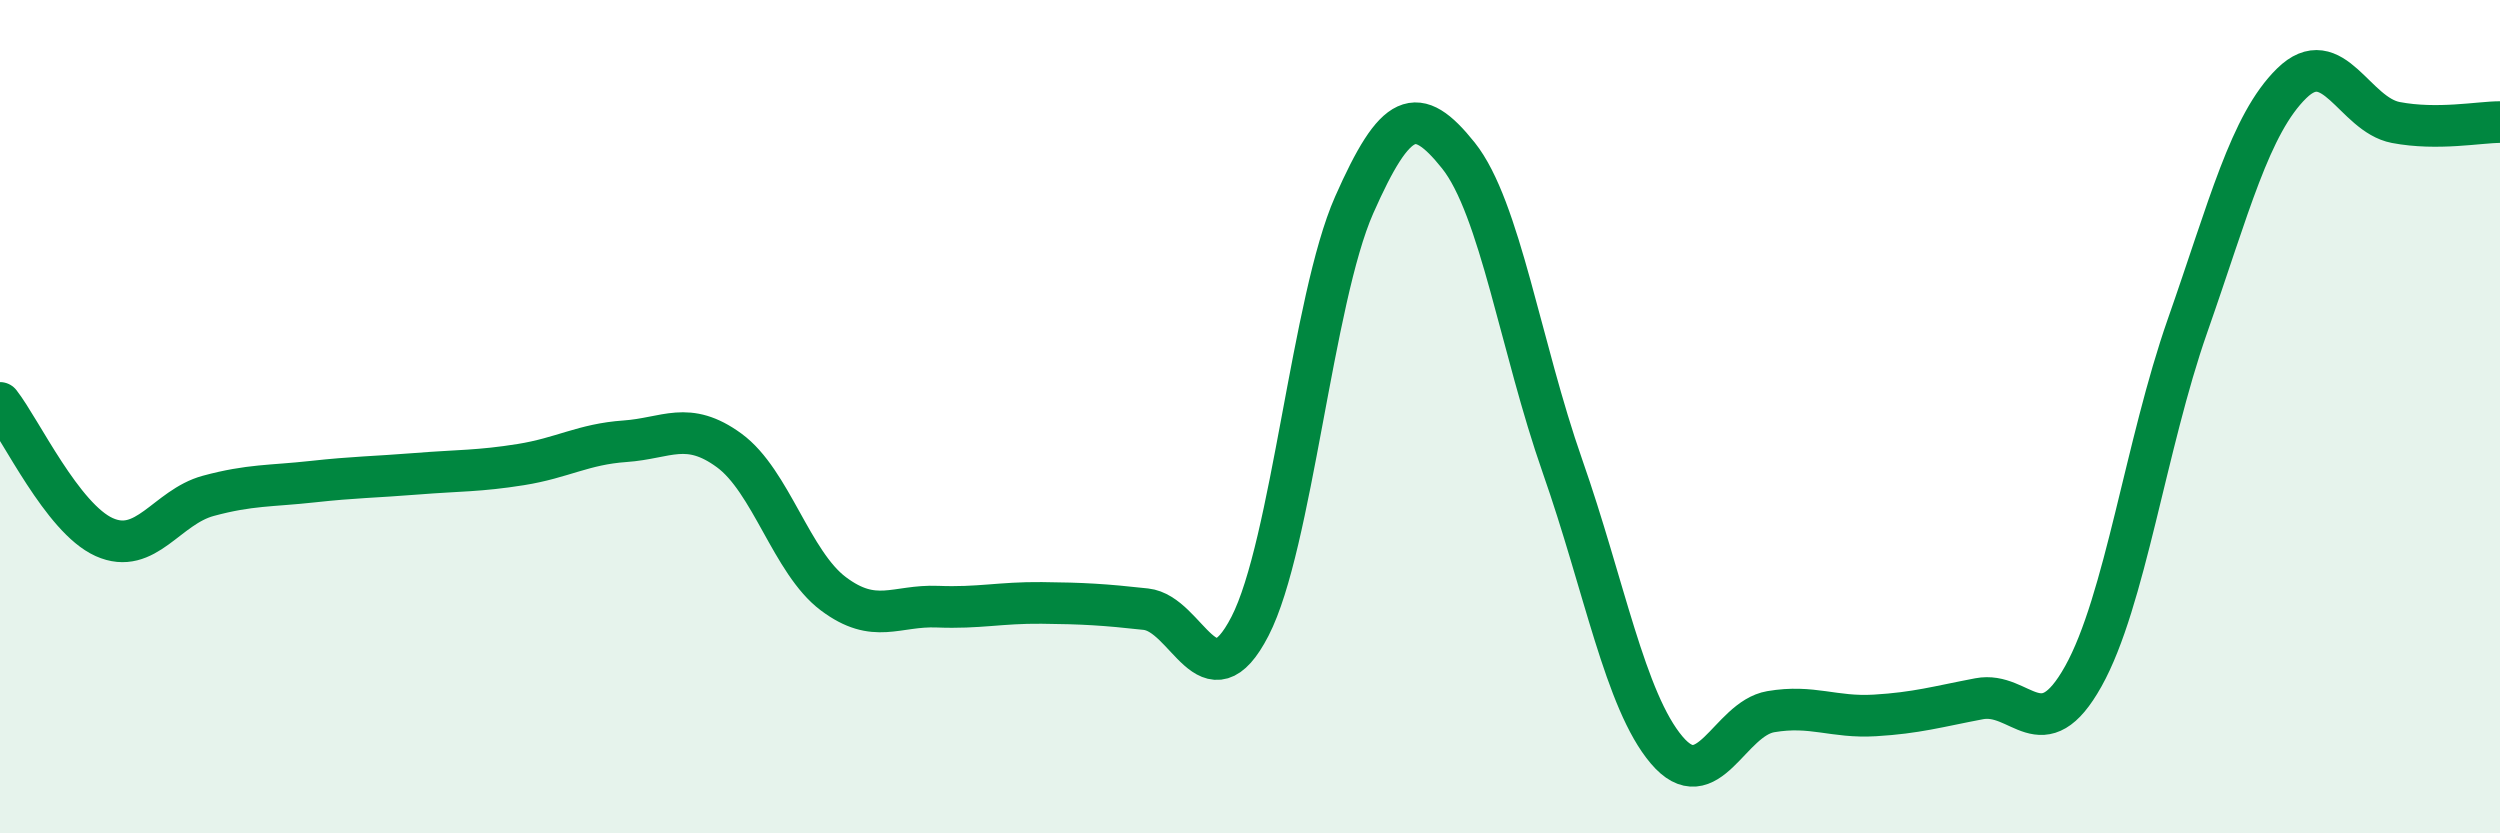
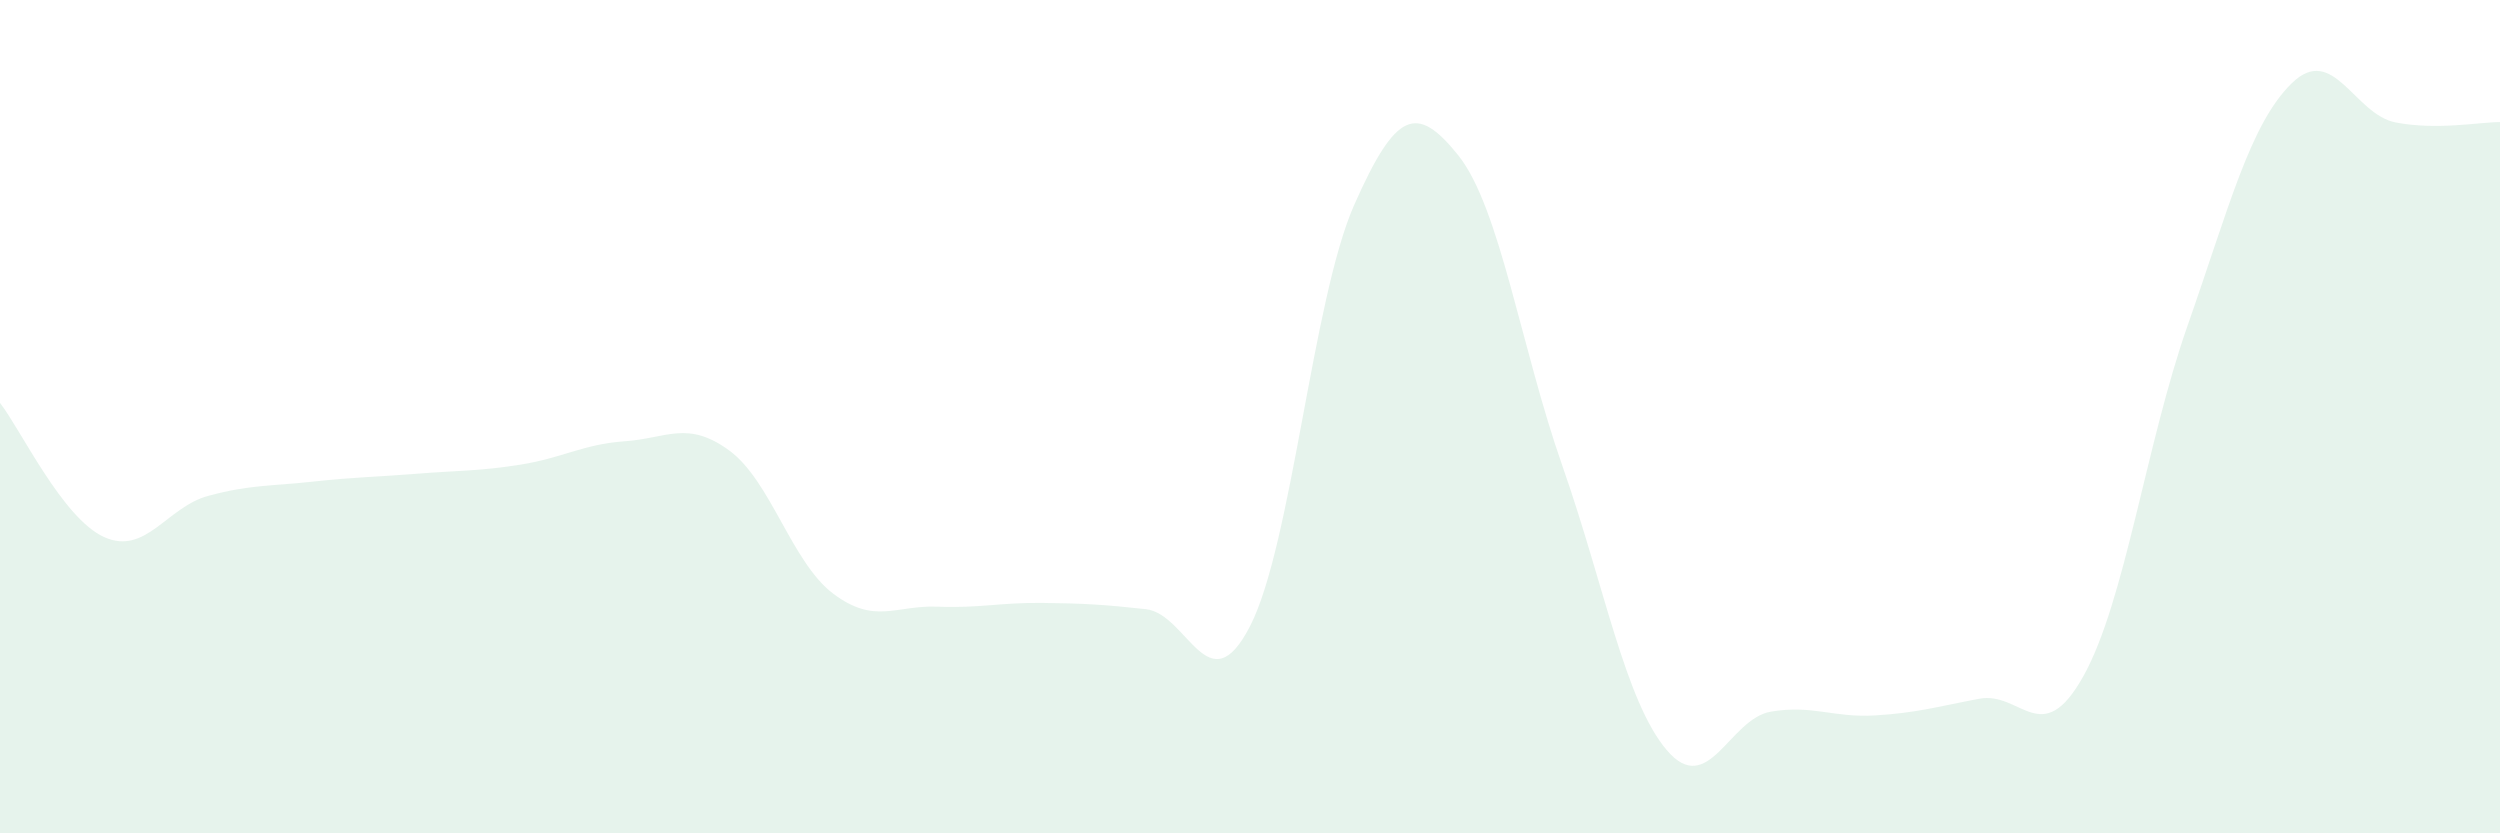
<svg xmlns="http://www.w3.org/2000/svg" width="60" height="20" viewBox="0 0 60 20">
  <path d="M 0,9.67 C 0.5,10.31 1.5,12.44 2.5,12.89 C 3.5,13.34 4,12.17 5,11.9 C 6,11.63 6.5,11.67 7.5,11.56 C 8.5,11.45 9,11.45 10,11.37 C 11,11.29 11.5,11.31 12.5,11.15 C 13.5,10.99 14,10.66 15,10.59 C 16,10.52 16.5,10.08 17.5,10.81 C 18.5,11.54 19,13.5 20,14.25 C 21,15 21.5,14.52 22.5,14.56 C 23.5,14.6 24,14.46 25,14.47 C 26,14.48 26.5,14.51 27.5,14.62 C 28.5,14.73 29,16.97 30,15.03 C 31,13.09 31.5,7.18 32.5,4.92 C 33.5,2.66 34,2.48 35,3.73 C 36,4.98 36.5,8.34 37.5,11.19 C 38.5,14.04 39,16.82 40,18 C 41,19.18 41.5,17.25 42.5,17.08 C 43.5,16.91 44,17.23 45,17.17 C 46,17.11 46.5,16.96 47.5,16.77 C 48.5,16.58 49,18.02 50,16.23 C 51,14.44 51.5,10.67 52.5,7.82 C 53.5,4.97 54,2.98 55,2 C 56,1.02 56.5,2.75 57.5,2.94 C 58.5,3.13 59.5,2.93 60,2.93L60 20L0 20Z" fill="#008740" opacity="0.1" stroke-linecap="round" stroke-linejoin="round" />
-   <path d="M 0,9.67 C 0.5,10.31 1.5,12.44 2.5,12.89 C 3.5,13.34 4,12.17 5,11.9 C 6,11.63 6.5,11.67 7.5,11.56 C 8.5,11.45 9,11.45 10,11.37 C 11,11.29 11.5,11.31 12.5,11.15 C 13.5,10.99 14,10.66 15,10.59 C 16,10.52 16.5,10.08 17.5,10.81 C 18.5,11.54 19,13.5 20,14.25 C 21,15 21.5,14.52 22.5,14.56 C 23.5,14.6 24,14.46 25,14.47 C 26,14.48 26.5,14.51 27.5,14.62 C 28.5,14.73 29,16.97 30,15.03 C 31,13.09 31.5,7.18 32.5,4.92 C 33.5,2.66 34,2.48 35,3.73 C 36,4.98 36.5,8.34 37.5,11.19 C 38.5,14.04 39,16.82 40,18 C 41,19.18 41.5,17.25 42.5,17.08 C 43.5,16.91 44,17.23 45,17.17 C 46,17.11 46.5,16.96 47.5,16.77 C 48.5,16.58 49,18.02 50,16.23 C 51,14.44 51.5,10.67 52.5,7.82 C 53.5,4.97 54,2.98 55,2 C 56,1.02 56.5,2.75 57.5,2.94 C 58.5,3.13 59.5,2.93 60,2.93" stroke="#008740" stroke-width="1" fill="none" stroke-linecap="round" stroke-linejoin="round" />
</svg>